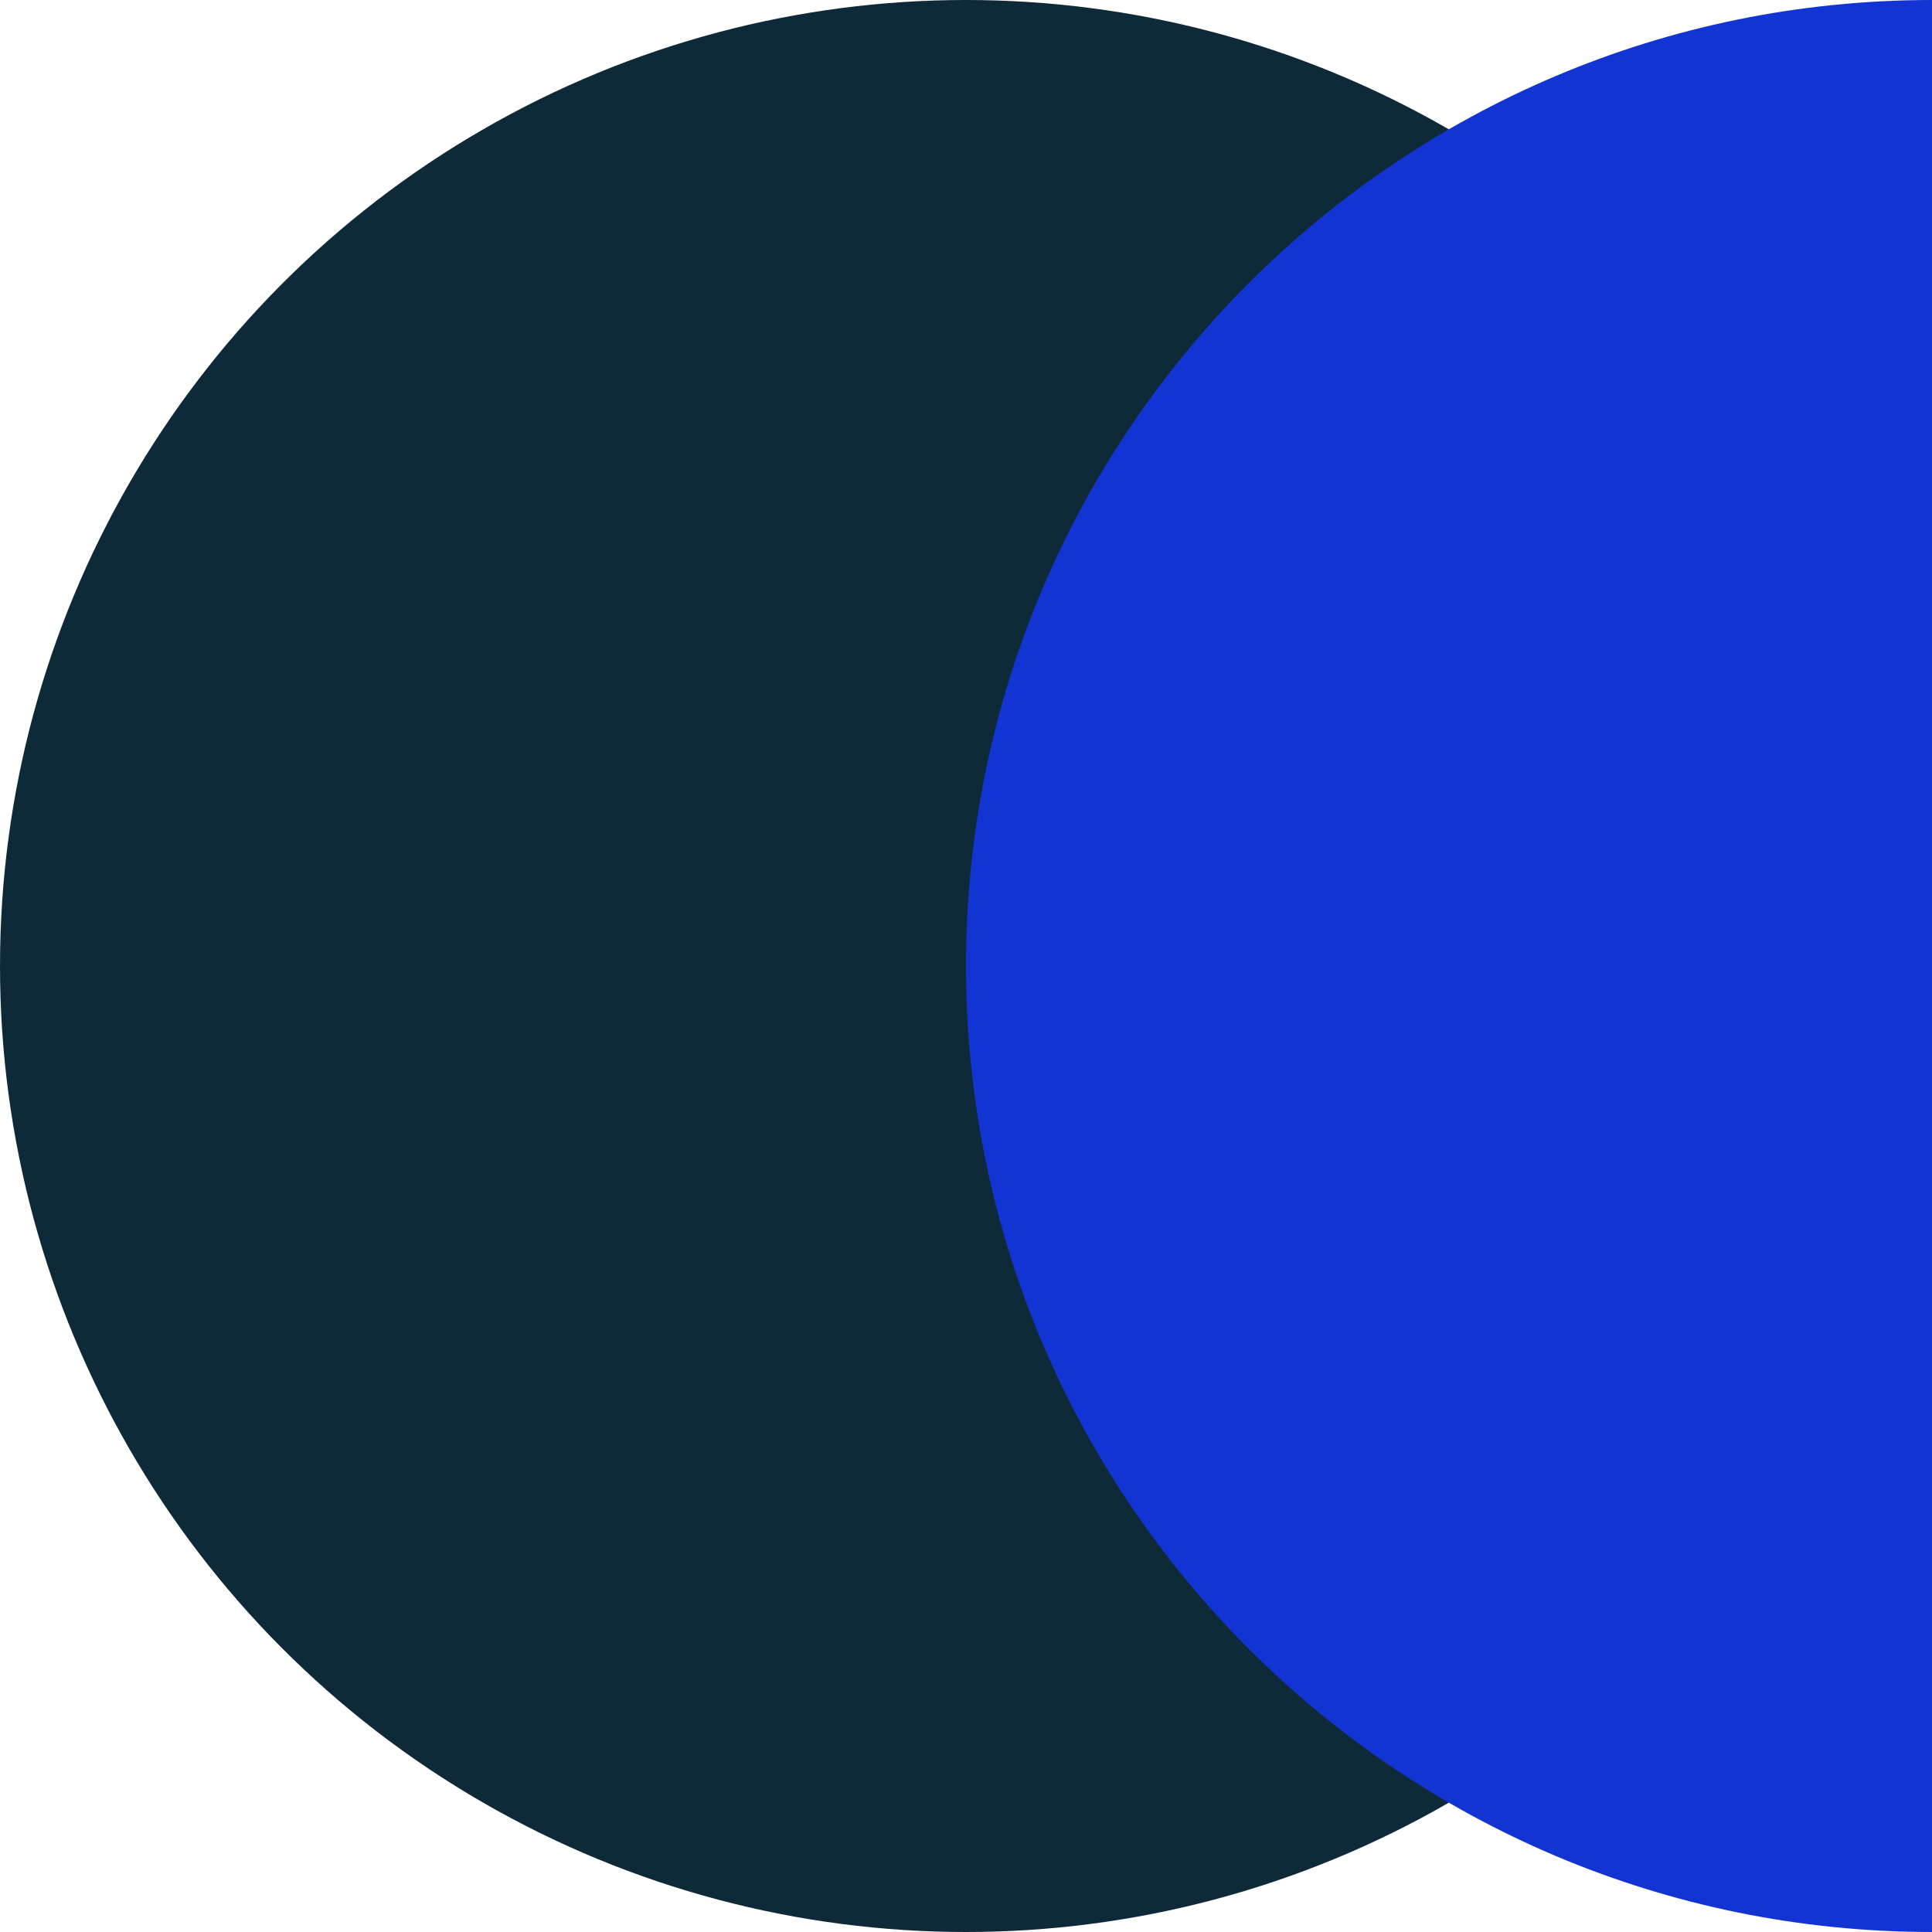
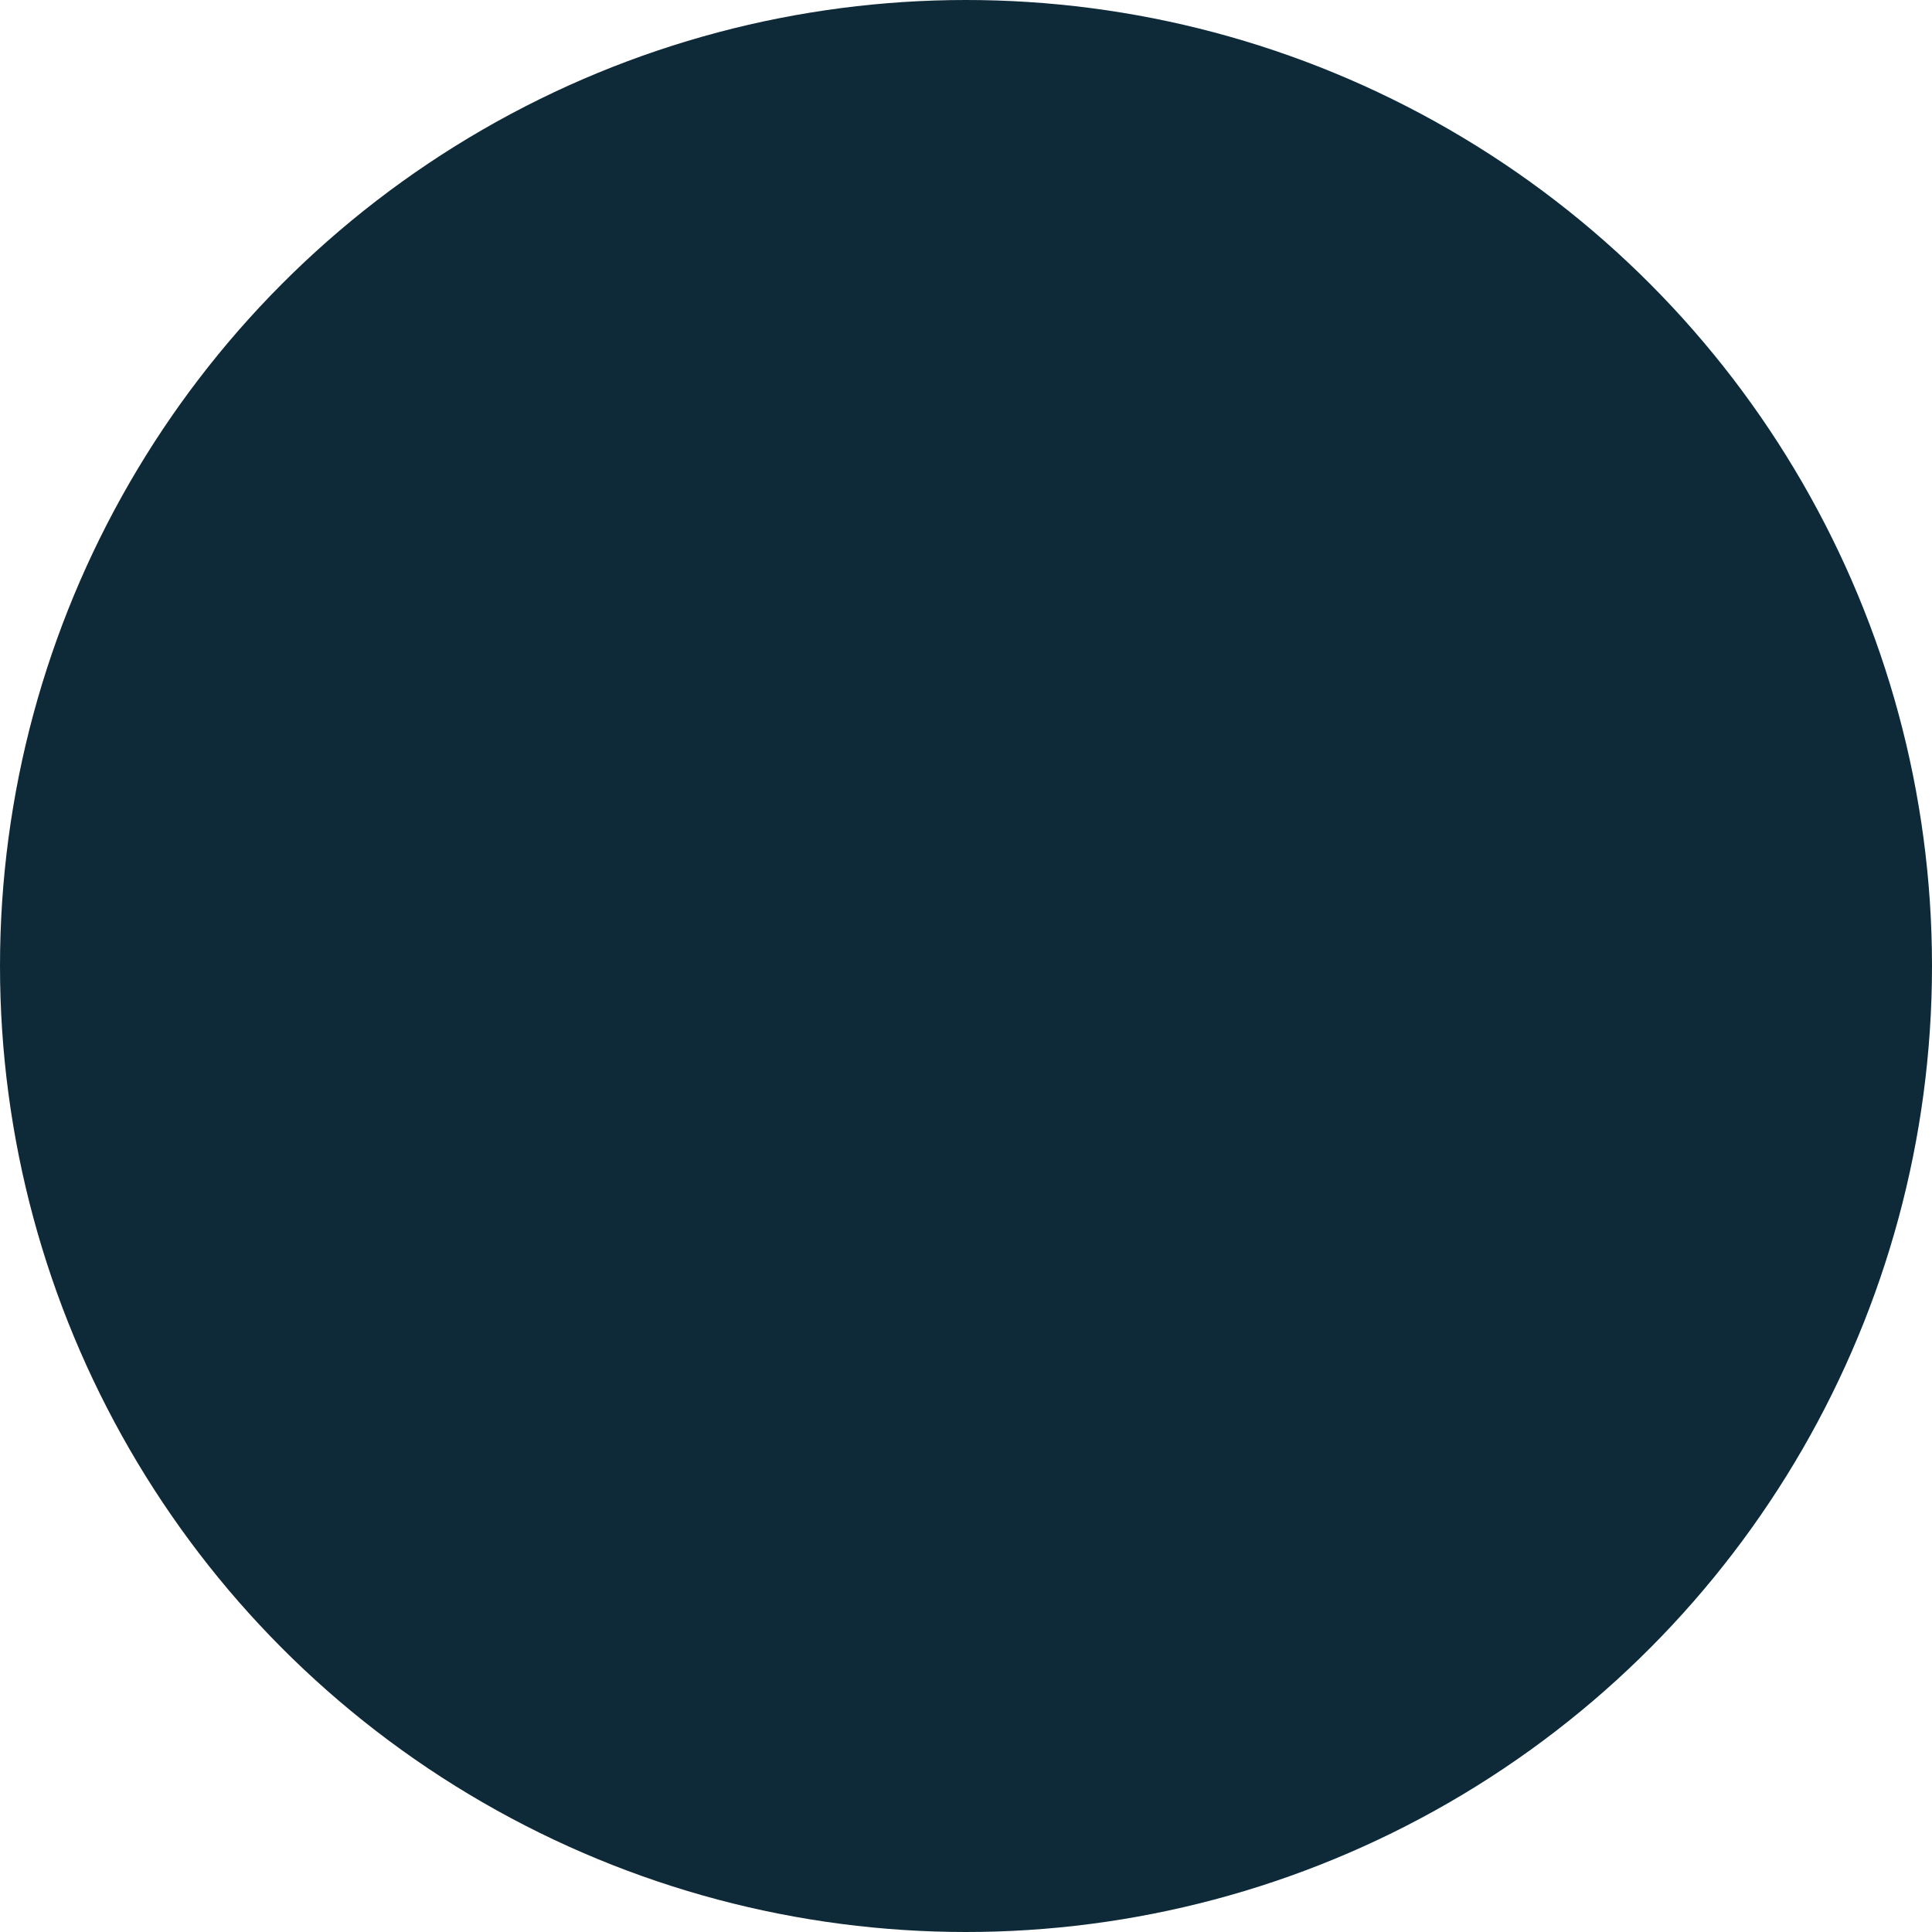
<svg xmlns="http://www.w3.org/2000/svg" width="400" height="400" viewBox="0 0 400 400" fill="none">
  <circle cx="200" cy="200" r="200" transform="rotate(-180 200 200)" fill="#0E2A39" />
-   <path fill-rule="evenodd" clip-rule="evenodd" d="M400 0C289.543 0 200 89.543 200 200C200 310.457 289.543 400 400 400L400 0Z" fill="#1234D2" />
</svg>